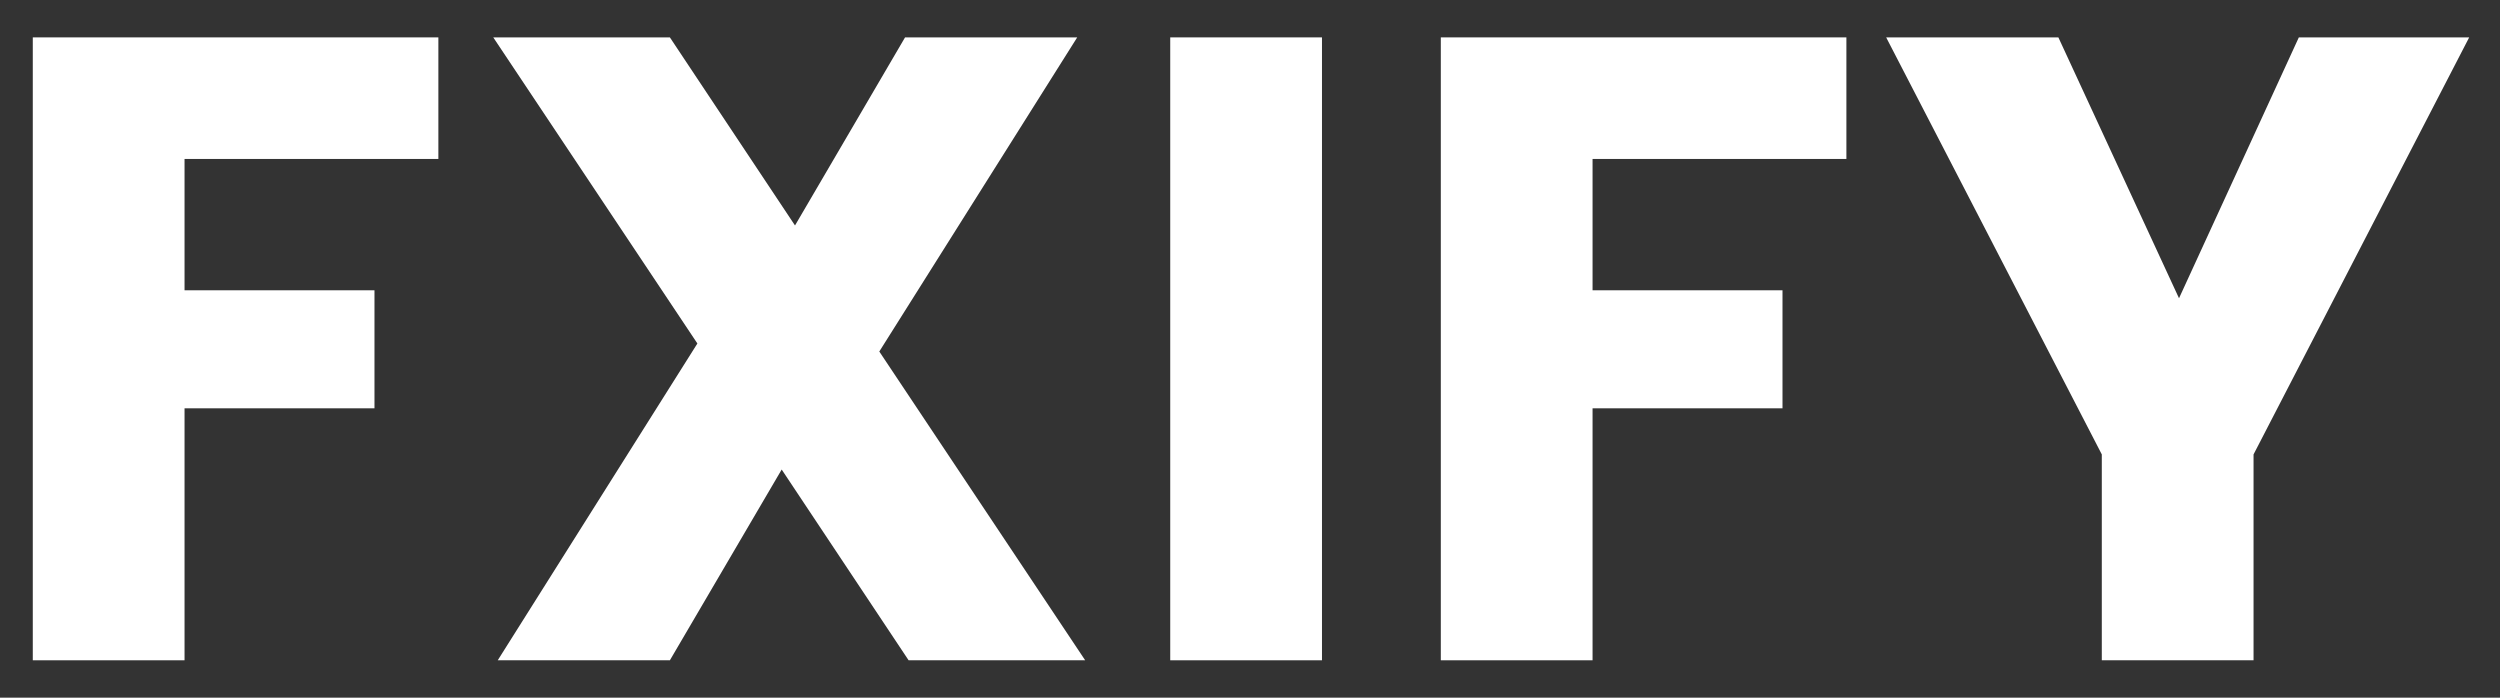
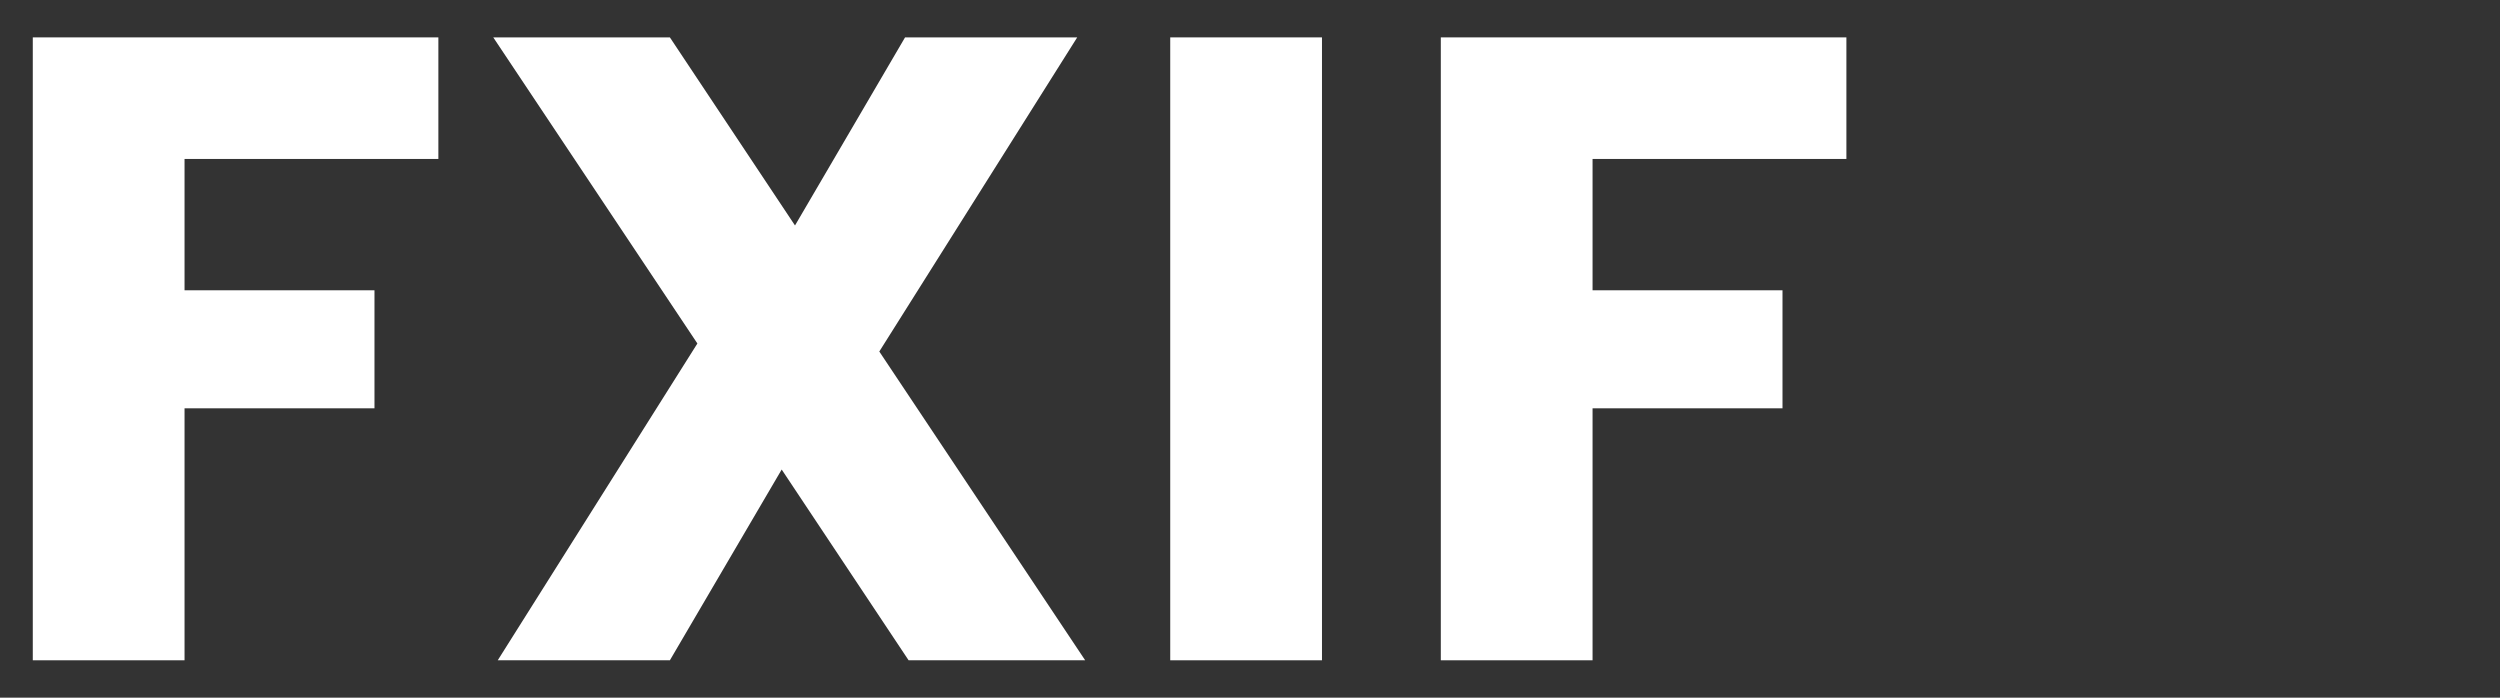
<svg xmlns="http://www.w3.org/2000/svg" width="43" height="12" viewBox="0 0 43 12" fill="none">
  <rect x="0" y="0" width="43" height="12" fill="#333333" stroke="none" />
-   <path d="M42.47 0.643L38.761 7.816V11.357H36.151V7.816L32.442 0.643H35.404L37.479 5.13L39.54 0.643H42.47Z" fill="white" />
  <path d="M31.758 0.643V2.734H27.392V4.993H30.659V7.023H27.392V11.357H24.782V0.643H31.758Z" fill="white" />
  <path d="M22.738 0.643V11.357H20.128V0.643H22.738Z" fill="white" />
  <path d="M15.628 11.357L13.445 8.076L11.522 11.357H8.561L11.995 5.908L8.484 0.643H11.522L13.674 3.878L15.567 0.643H18.528L15.124 6.046L18.665 11.357H15.628Z" fill="white" />
  <path d="M7.54 0.643V2.734H3.174V4.993H6.441V7.023H3.174V11.357H0.564V0.643H7.54Z" fill="white" />
</svg>